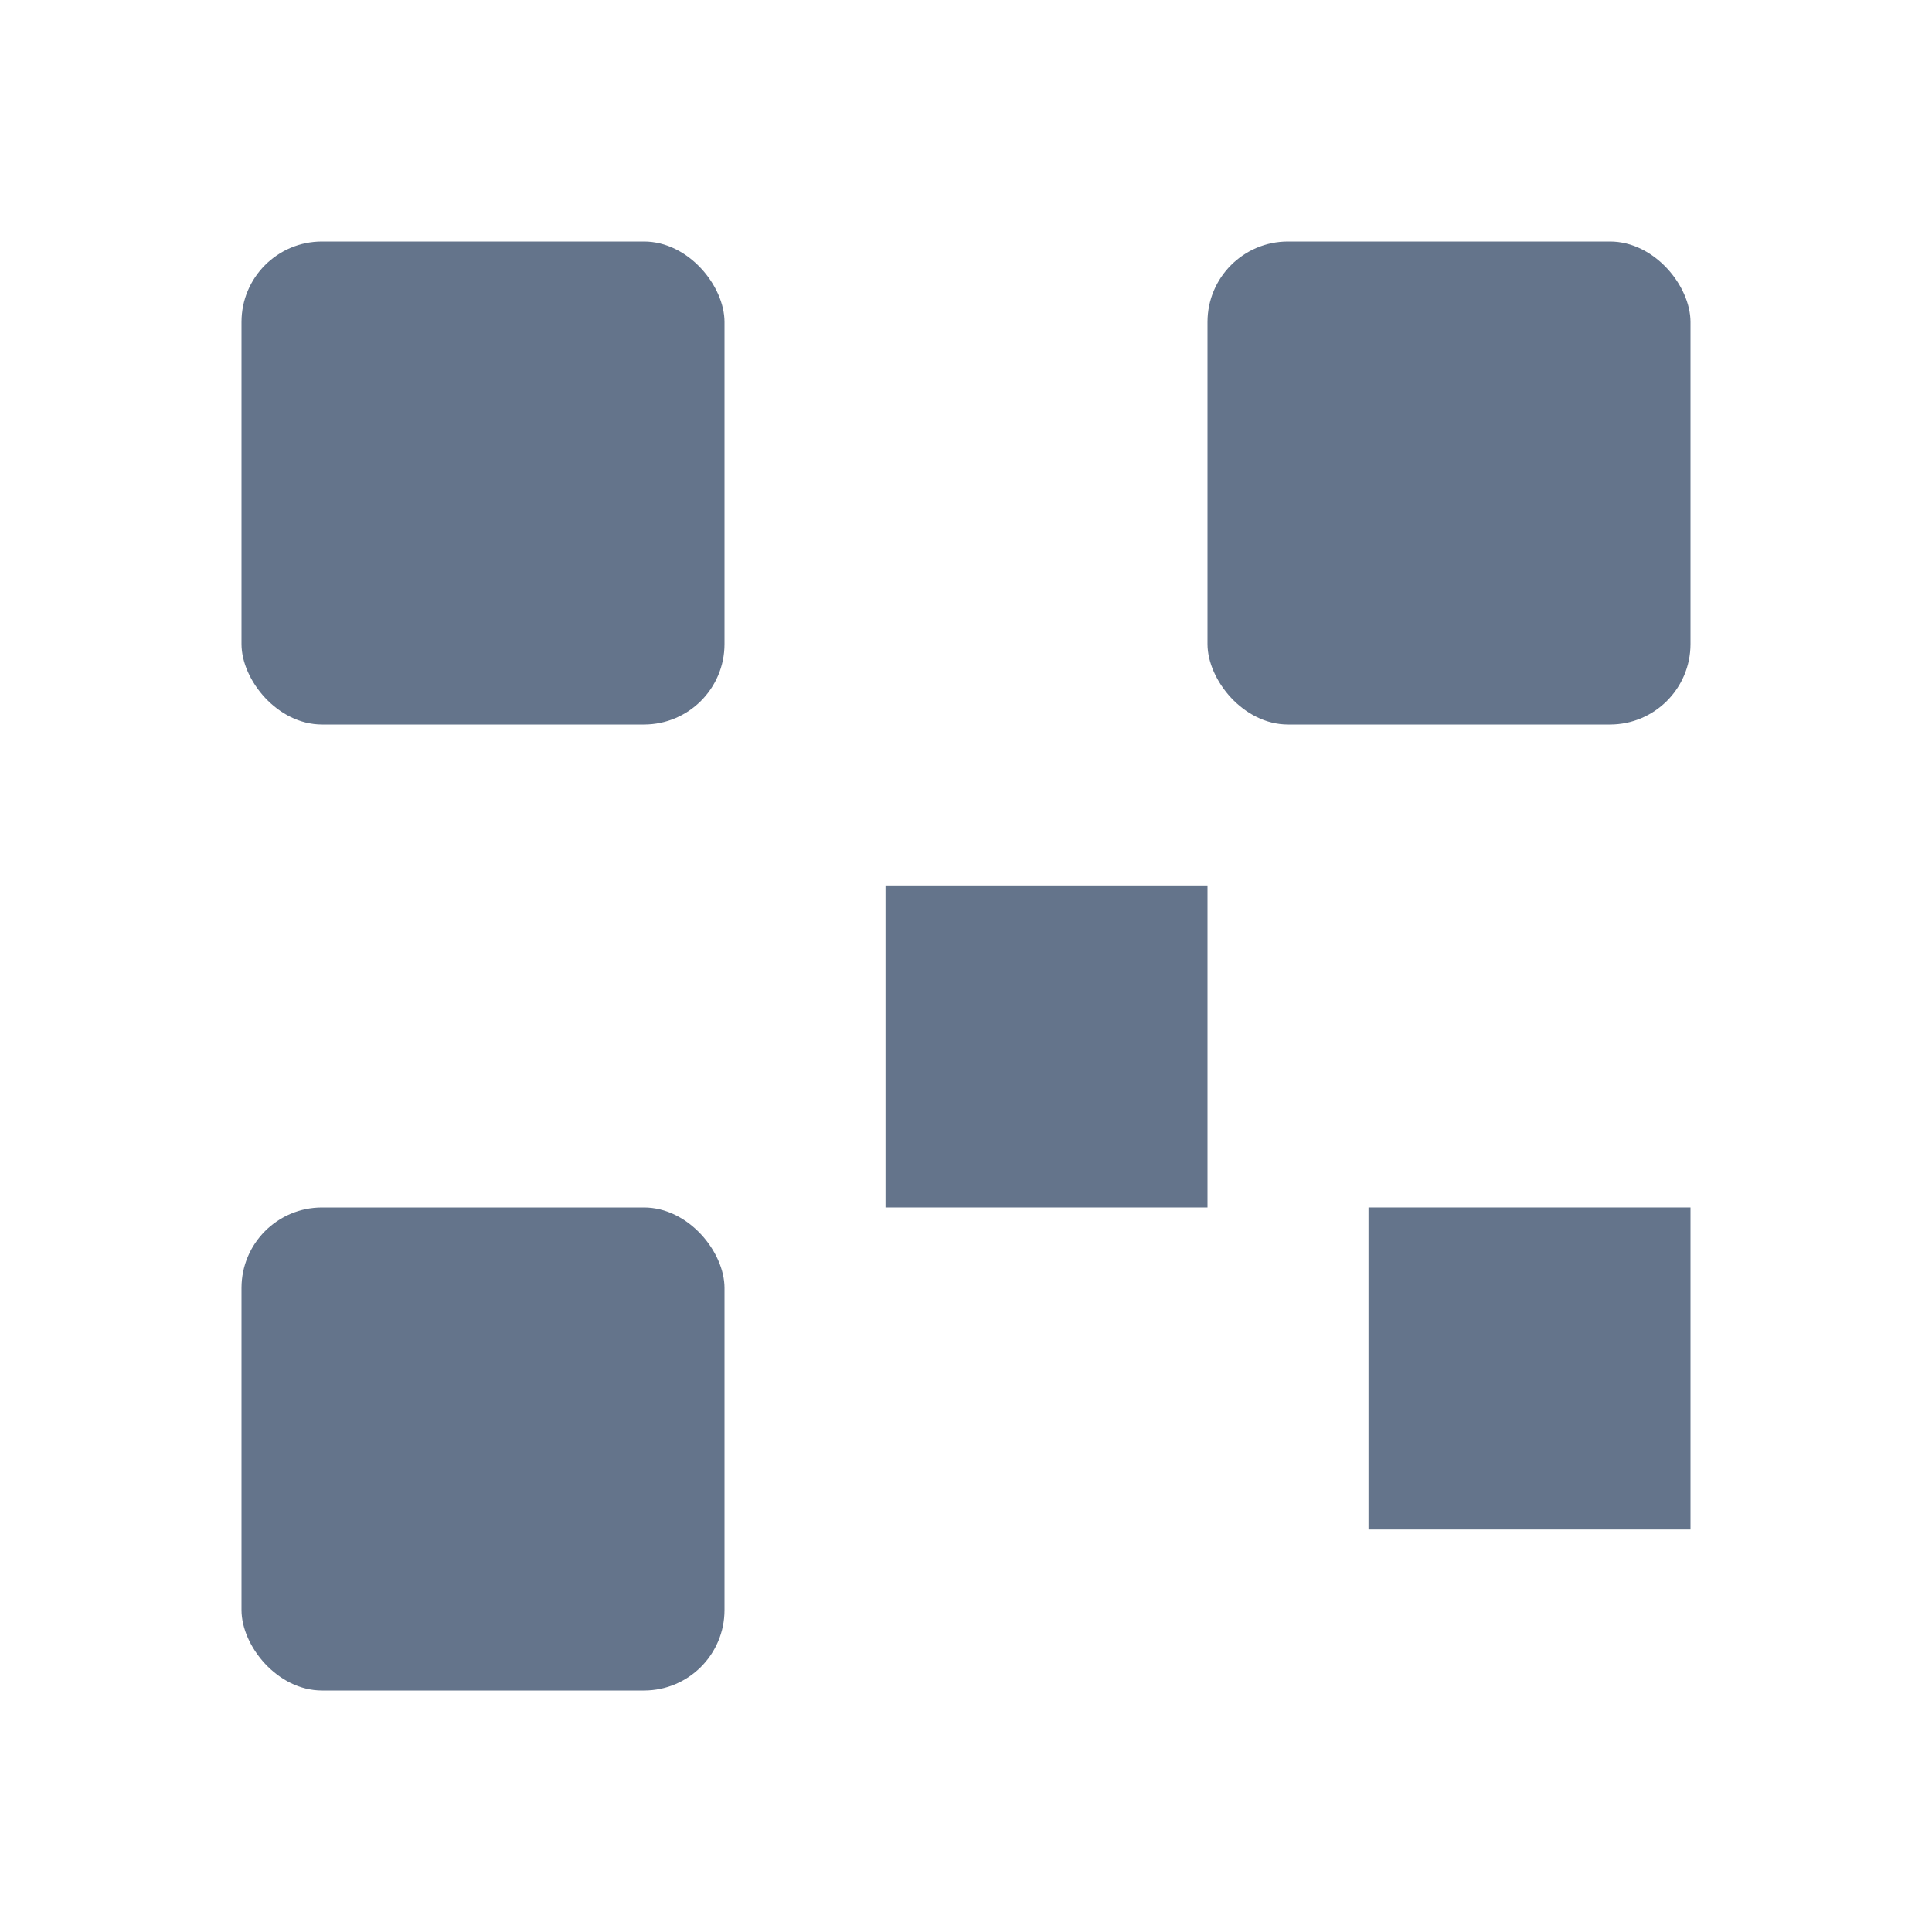
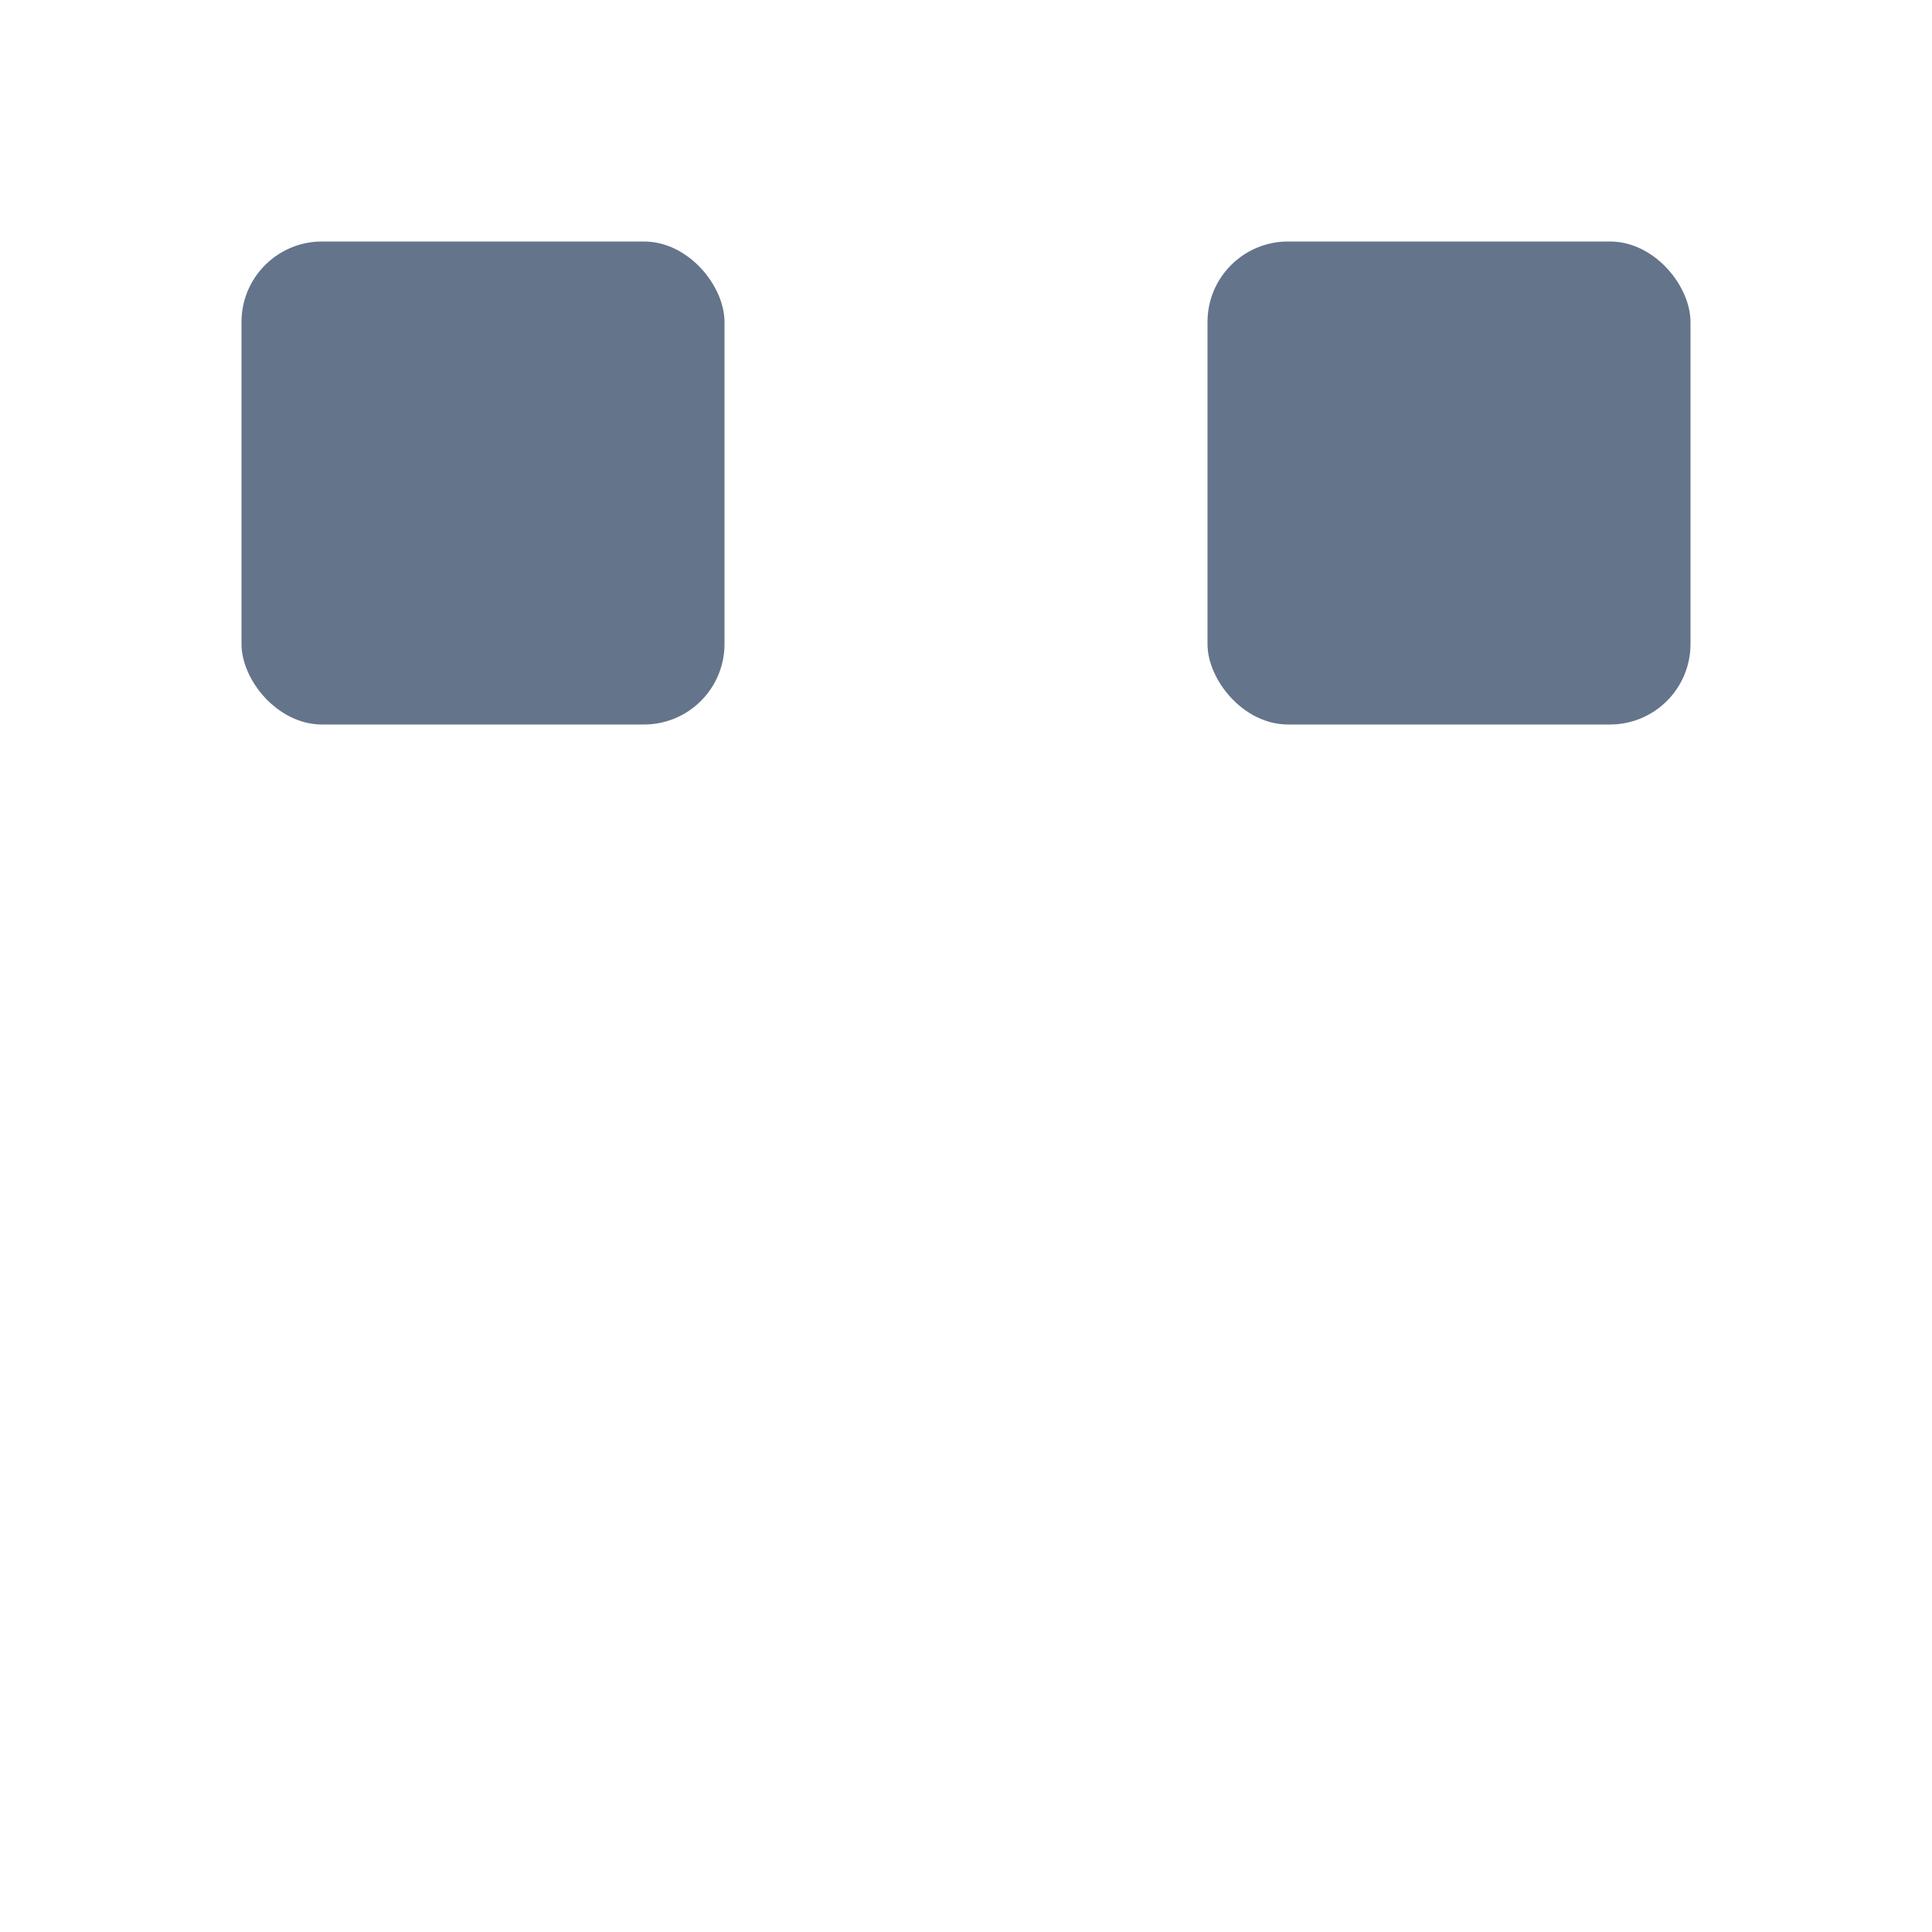
<svg xmlns="http://www.w3.org/2000/svg" viewBox="0 0 24 24">
  <rect x="3" y="3" width="6" height="6" fill="#64748b" rx="1" />
  <rect x="15" y="3" width="6" height="6" fill="#64748b" rx="1" />
-   <rect x="3" y="15" width="6" height="6" fill="#64748b" rx="1" />
-   <rect x="11" y="11" width="4" height="4" fill="#64748b" />
-   <rect x="17" y="15" width="4" height="4" fill="#64748b" />
</svg>